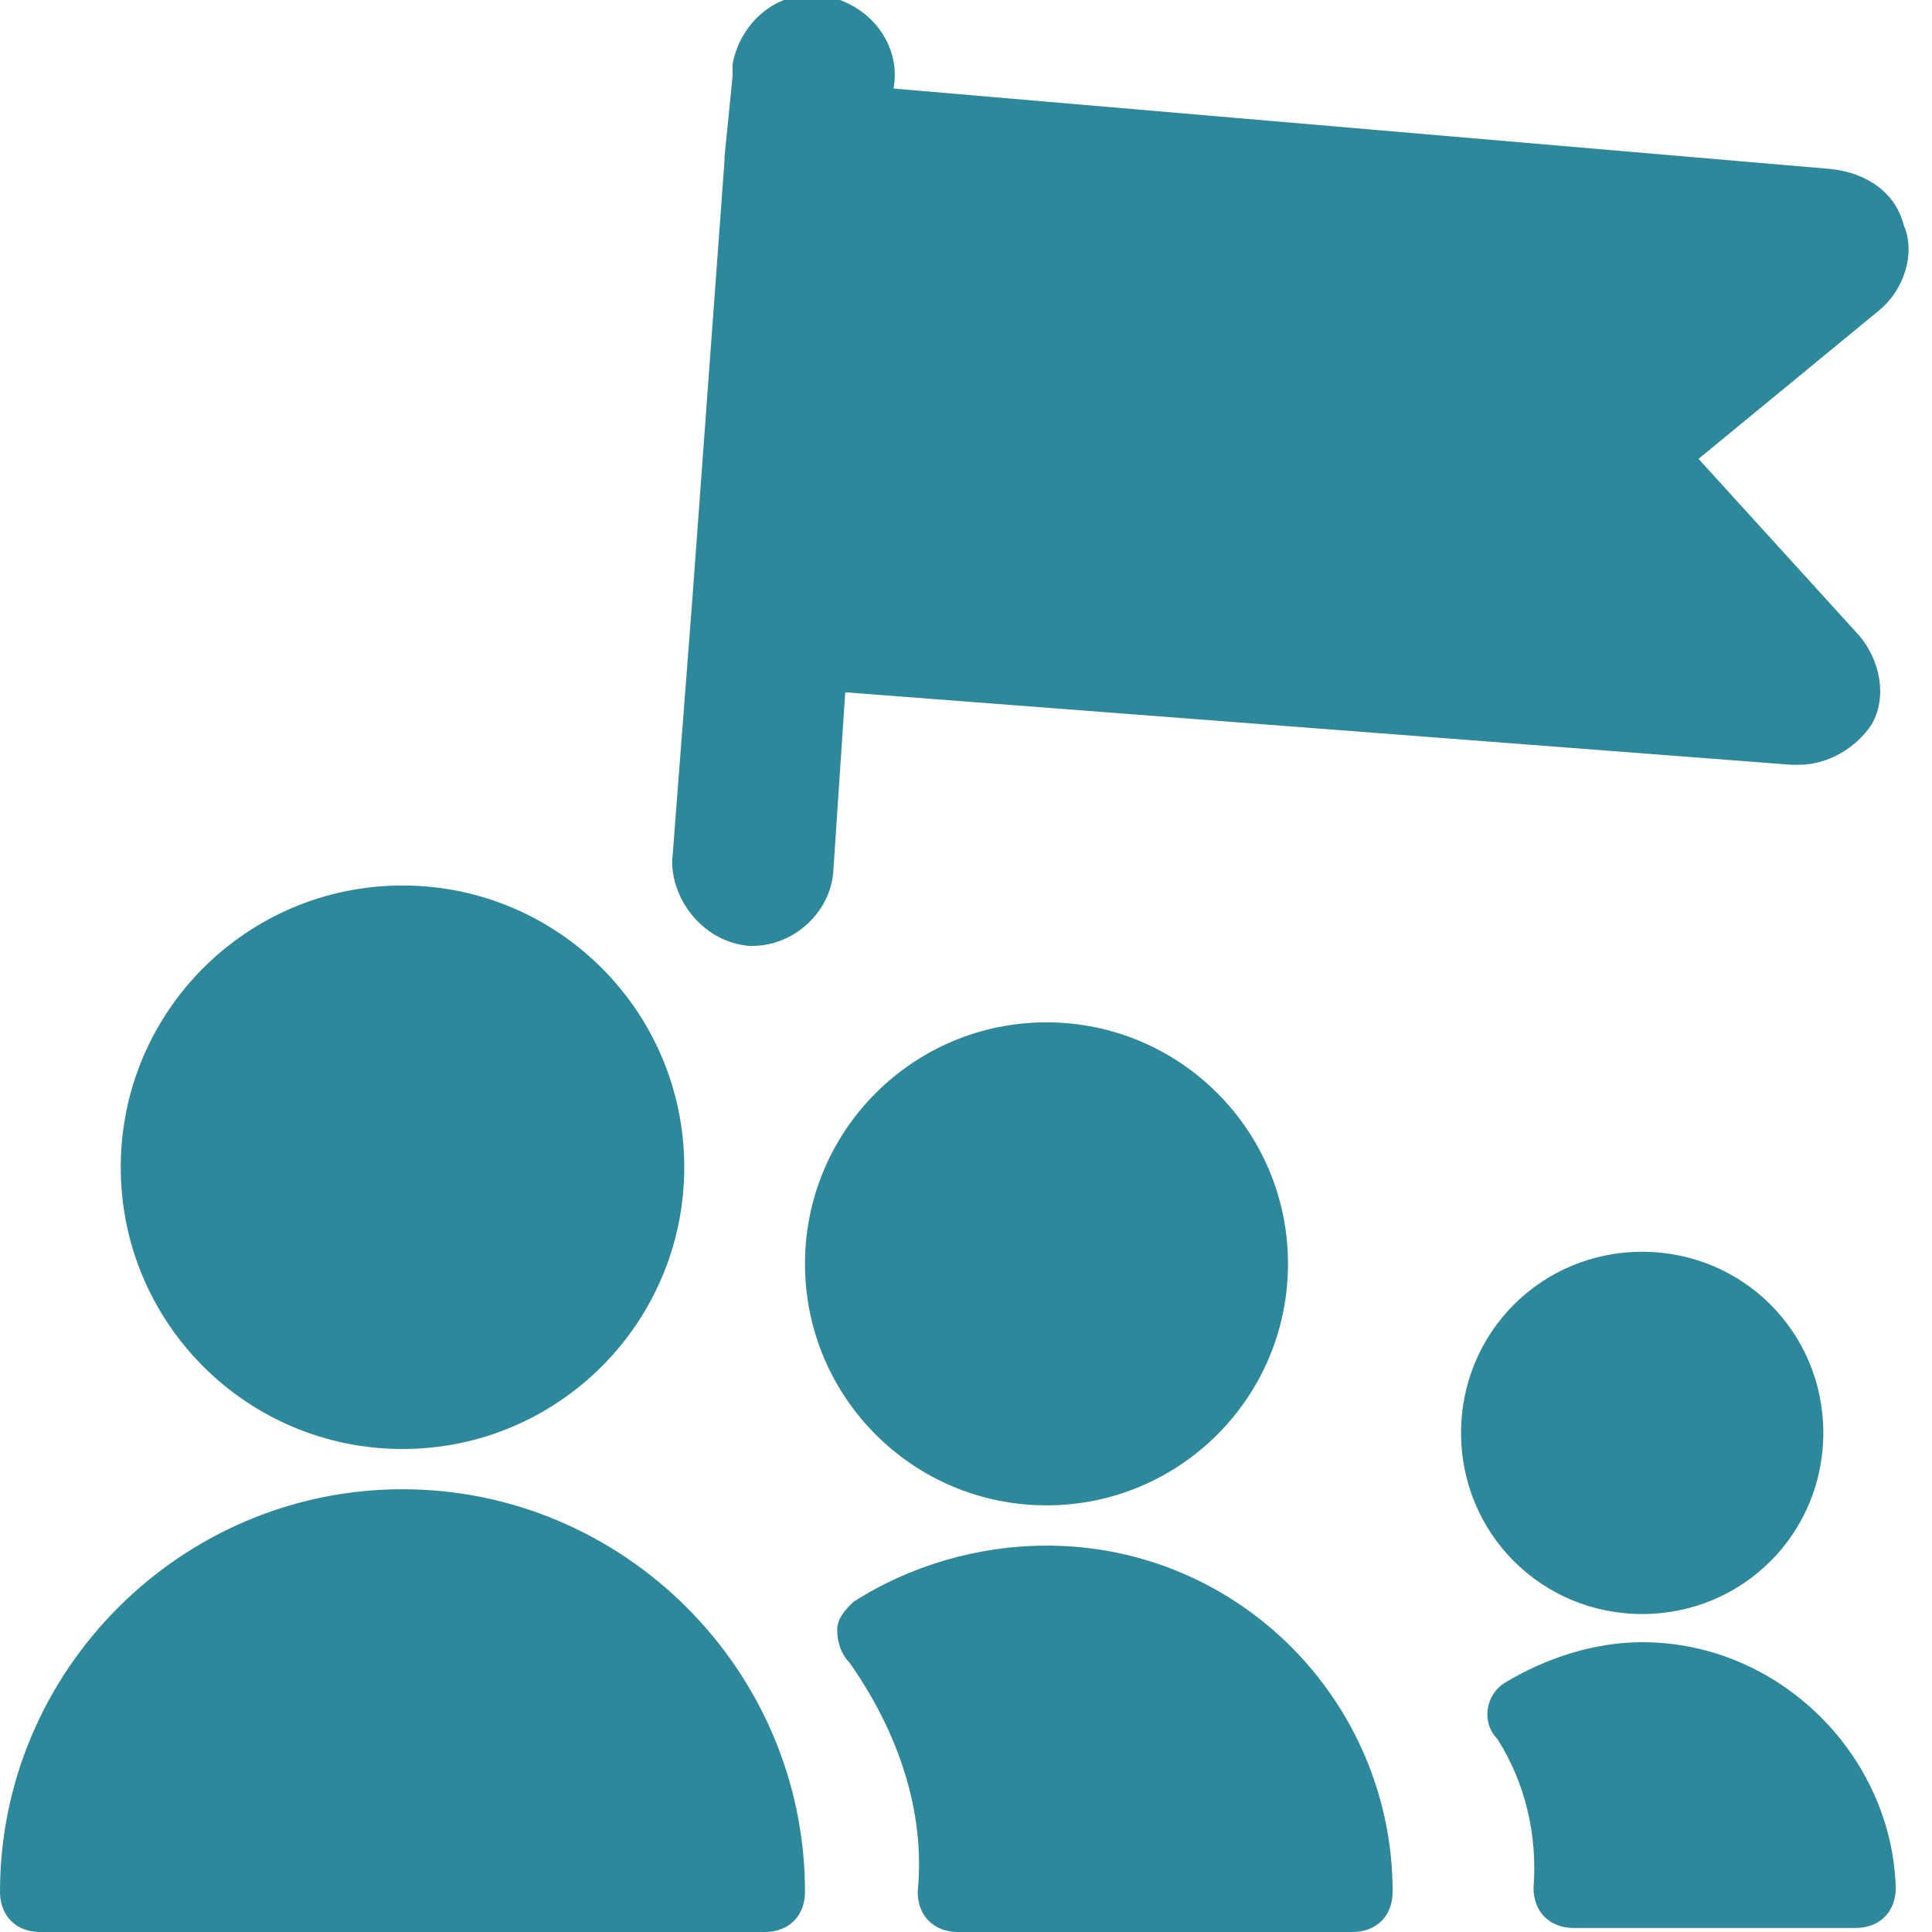
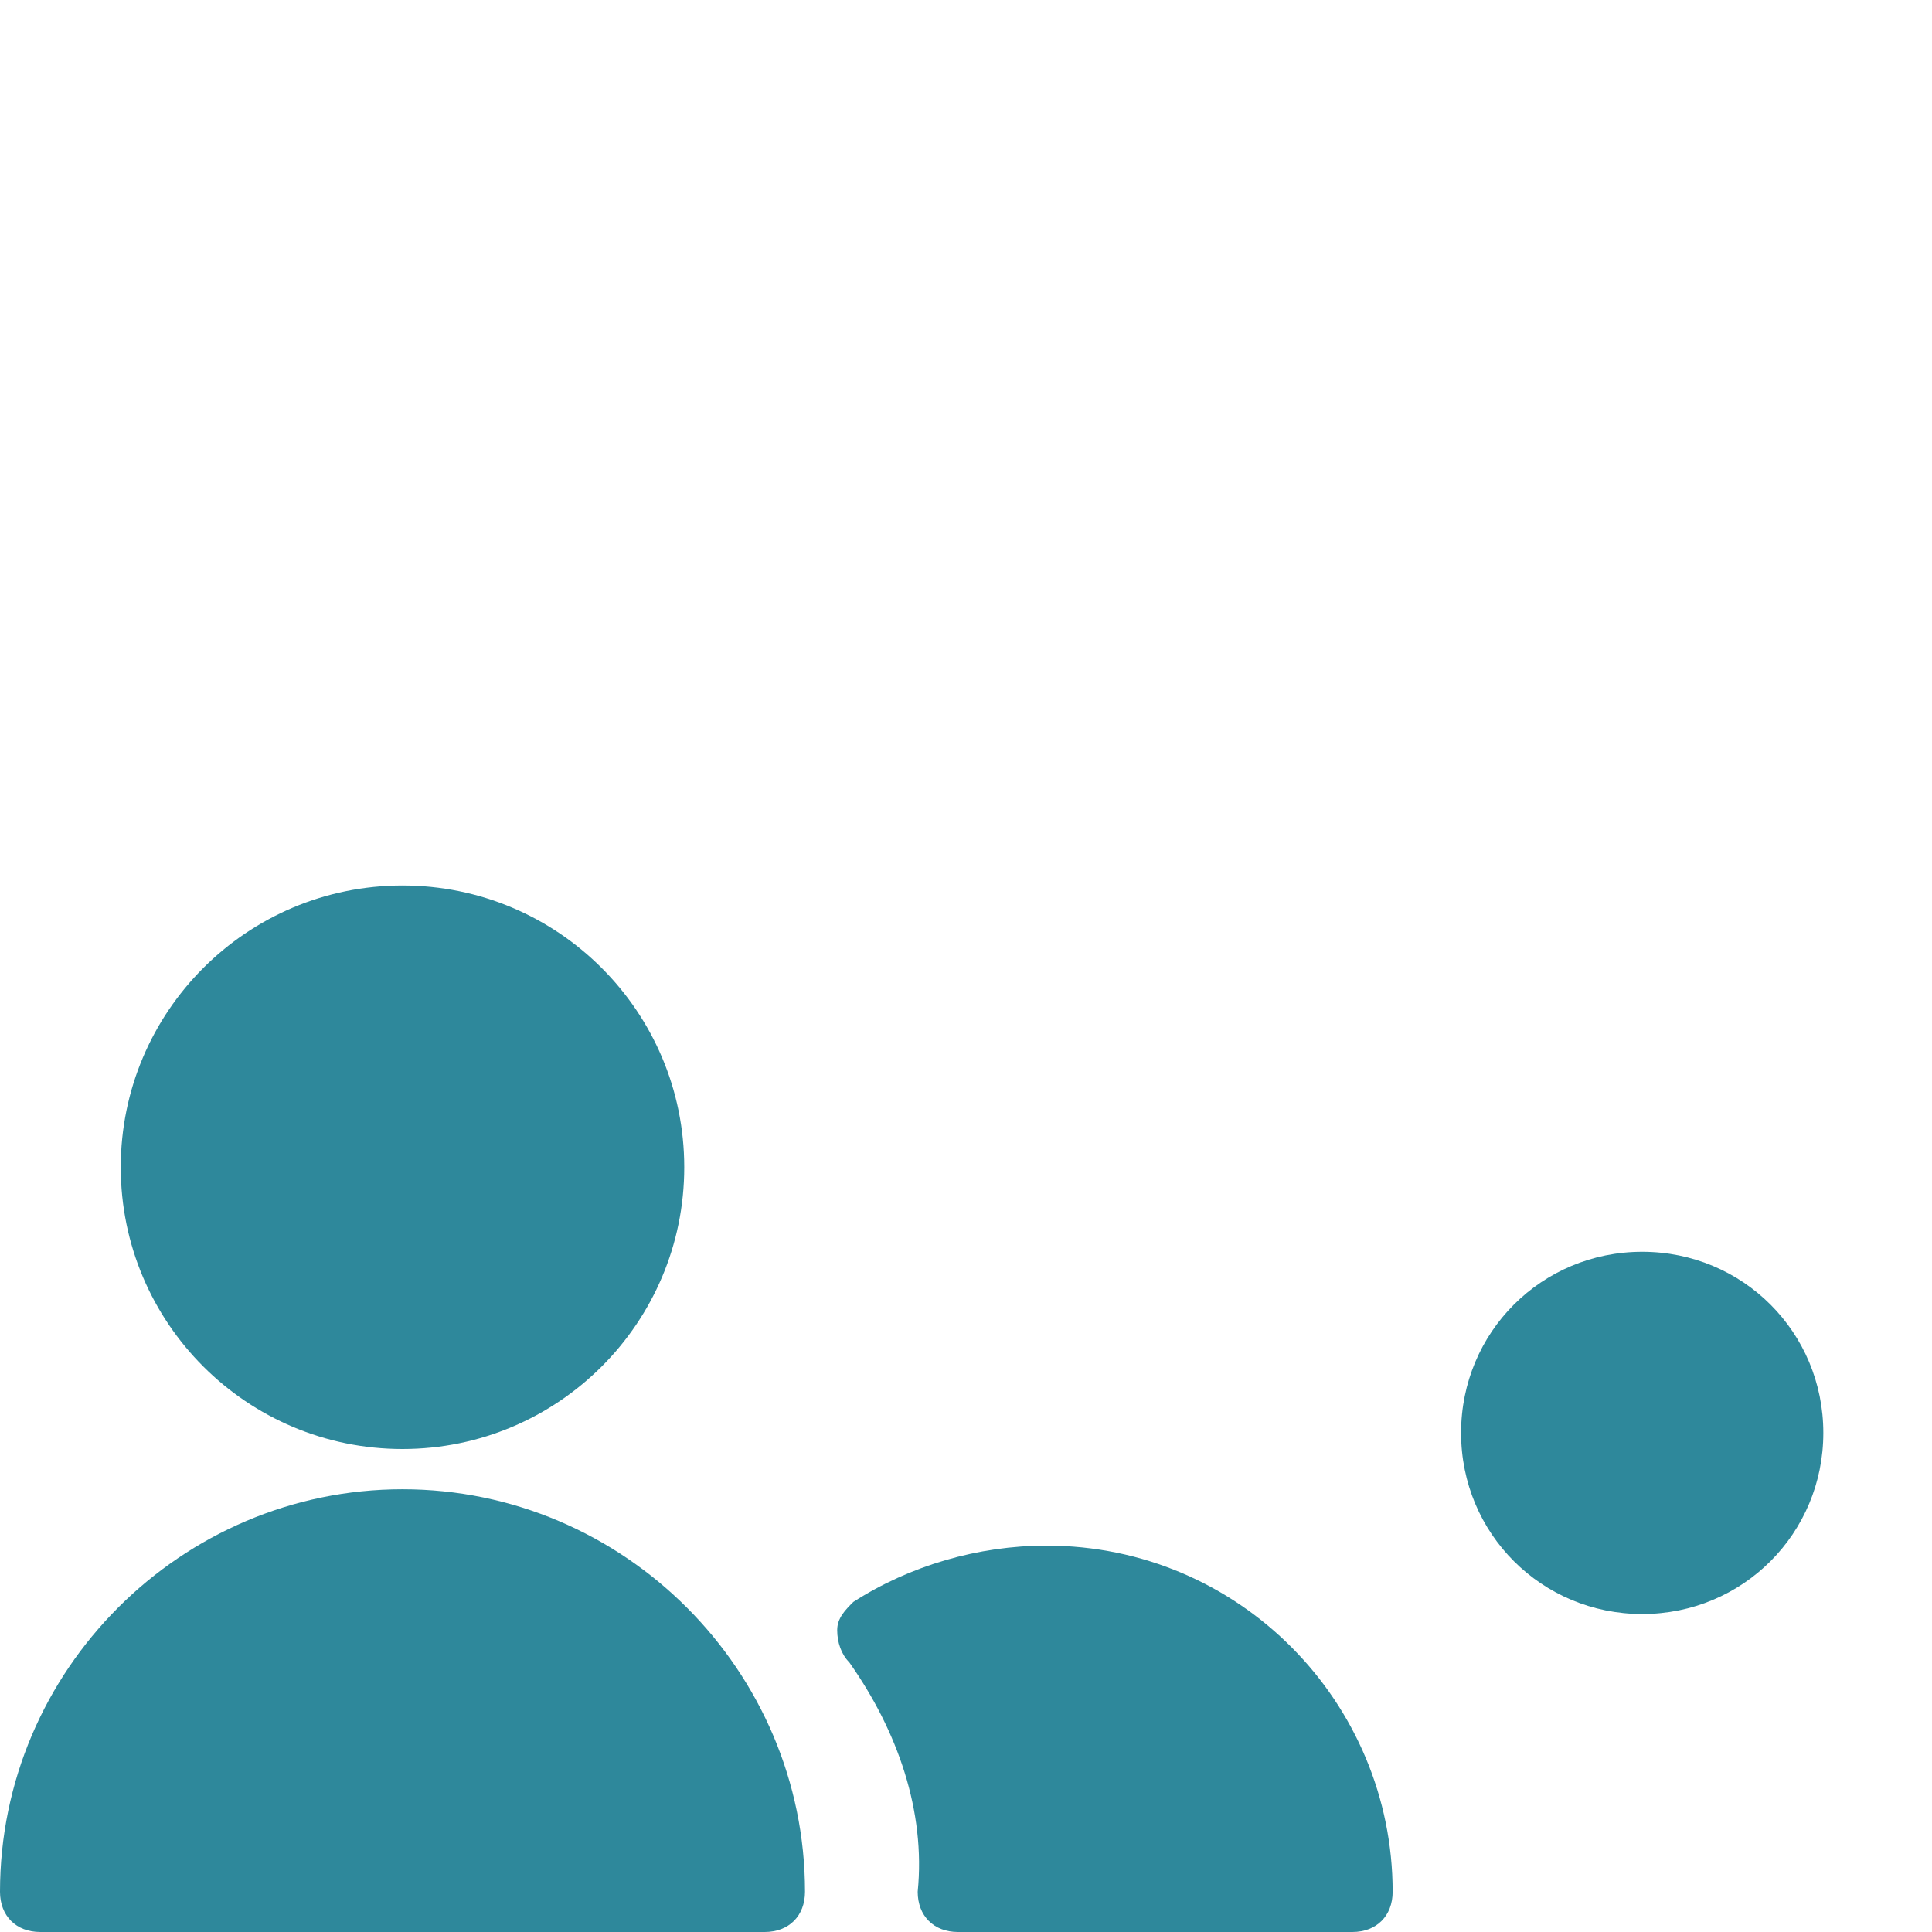
<svg xmlns="http://www.w3.org/2000/svg" version="1.1" id="Ebene_1" x="0px" y="0px" viewBox="0 0 48 48" style="enable-background:new 0 0 48 48;" xml:space="preserve">
  <style type="text/css">
	.st0{fill:#2E889B;}
</style>
  <g>
    <circle class="st0" cx="10" cy="29" r="7" />
    <path class="st0" d="M10,37C4.5,37,0,41.5,0,47c0,0.6,0.4,1,1,1h18c0.6,0,1-0.4,1-1C20,41.5,15.5,37,10,37z" />
-     <circle class="st0" cx="26" cy="31.4" r="6" />
    <path class="st0" d="M26,38.4c-1.7,0-3.4,0.5-4.8,1.4c-0.2,0.2-0.4,0.4-0.4,0.7s0.1,0.6,0.3,0.8C22.3,43,23,45,22.8,47   c0,0.6,0.4,1,1,1h9.8c0.6,0,1-0.4,1-1C34.6,42.3,30.8,38.4,26,38.4L26,38.4z" />
    <path class="st0" d="M40.8,40.1c2.5,0,4.5-2,4.5-4.5s-2-4.5-4.5-4.5s-4.5,2-4.5,4.5l0,0C36.3,38.1,38.3,40.1,40.8,40.1z" />
-     <path class="st0" d="M40.8,40.8c-1.2,0-2.4,0.4-3.4,1c-0.5,0.3-0.6,1-0.2,1.4c0.7,1.1,1,2.4,0.9,3.7c0,0.6,0.4,1,1,1h7   c0.6,0,1-0.4,1-1C47,43.6,44.2,40.8,40.8,40.8L40.8,40.8z" />
-     <path class="st0" d="M18.6,23.5h0.1c1,0,1.9-0.8,2-1.8l0.3-4.5L44.5,19h0.2c0.7,0,1.4-0.4,1.8-1c0.4-0.7,0.2-1.6-0.3-2.2l-4-4.4   l4.5-3.7c0.6-0.5,0.9-1.4,0.6-2.1c-0.2-0.8-0.9-1.3-1.8-1.4l-23.3-2l0,0c0.2-1.1-0.6-2.1-1.7-2.3s-2.1,0.6-2.3,1.7   c0,0.1,0,0.2,0,0.3l-0.2,2V4l-0.8,10.9l0,0l-0.5,6.5C16.7,22.4,17.5,23.4,18.6,23.5L18.6,23.5z" />
  </g>
</svg>